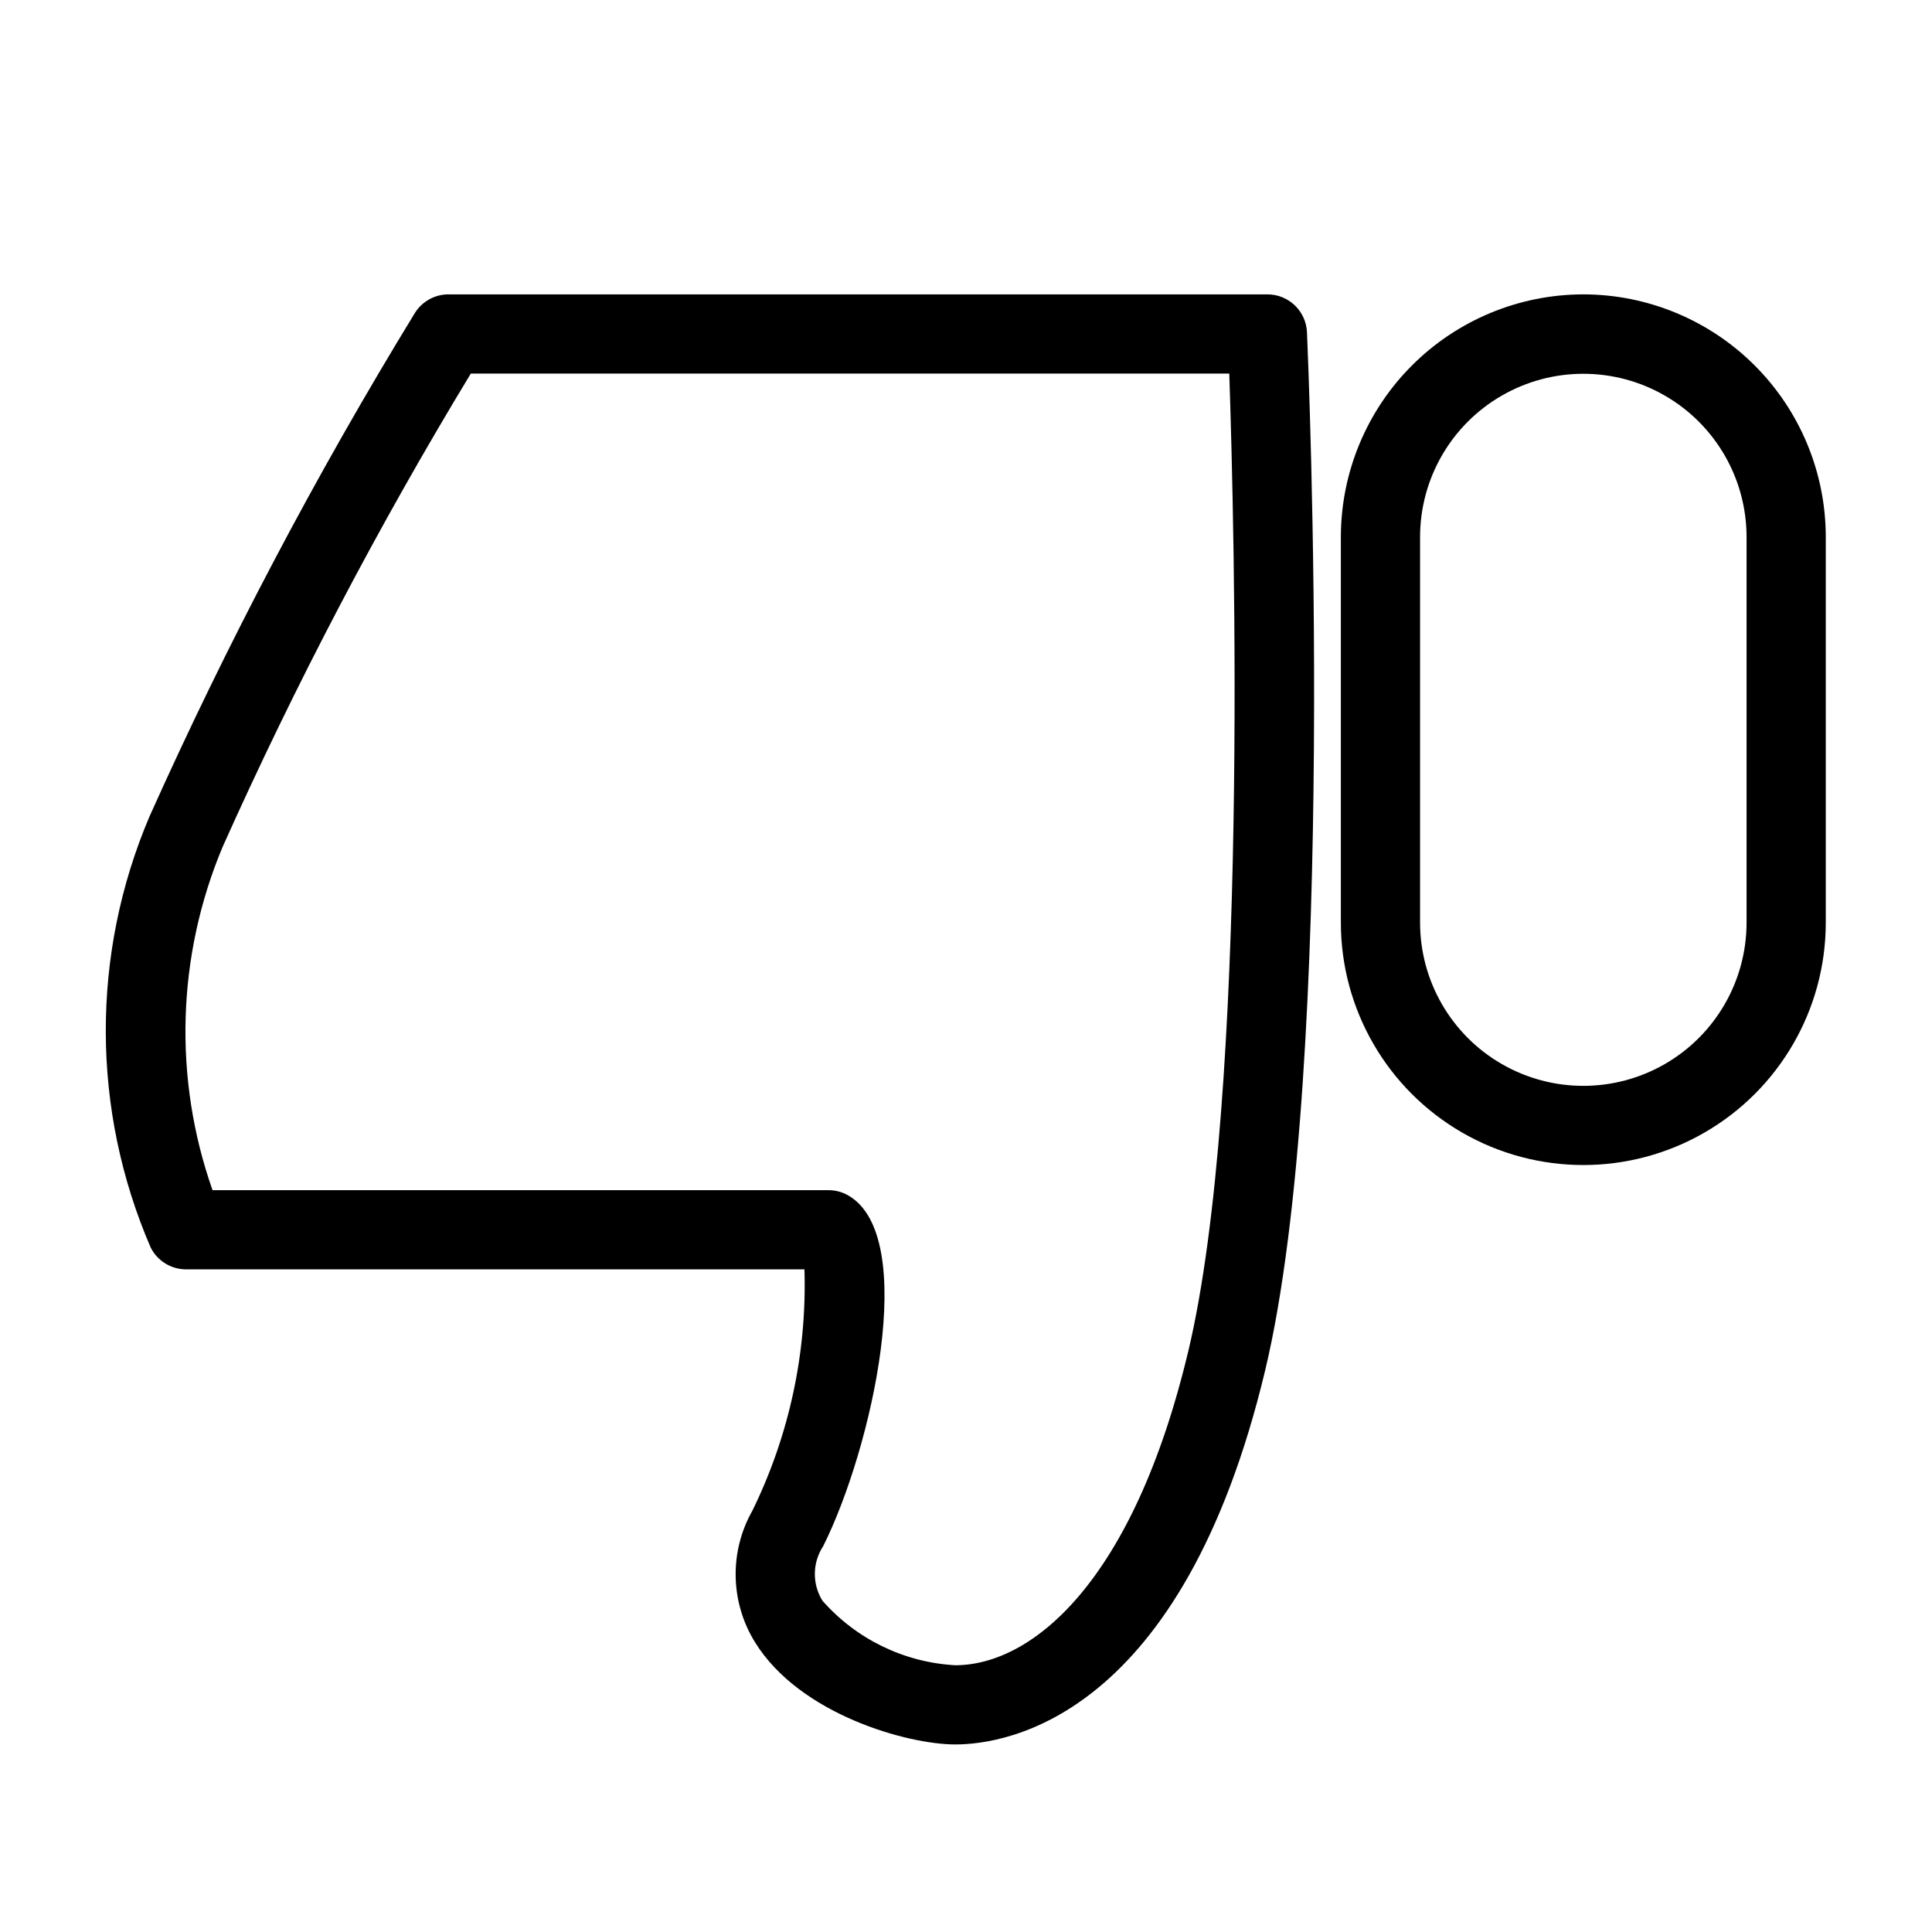
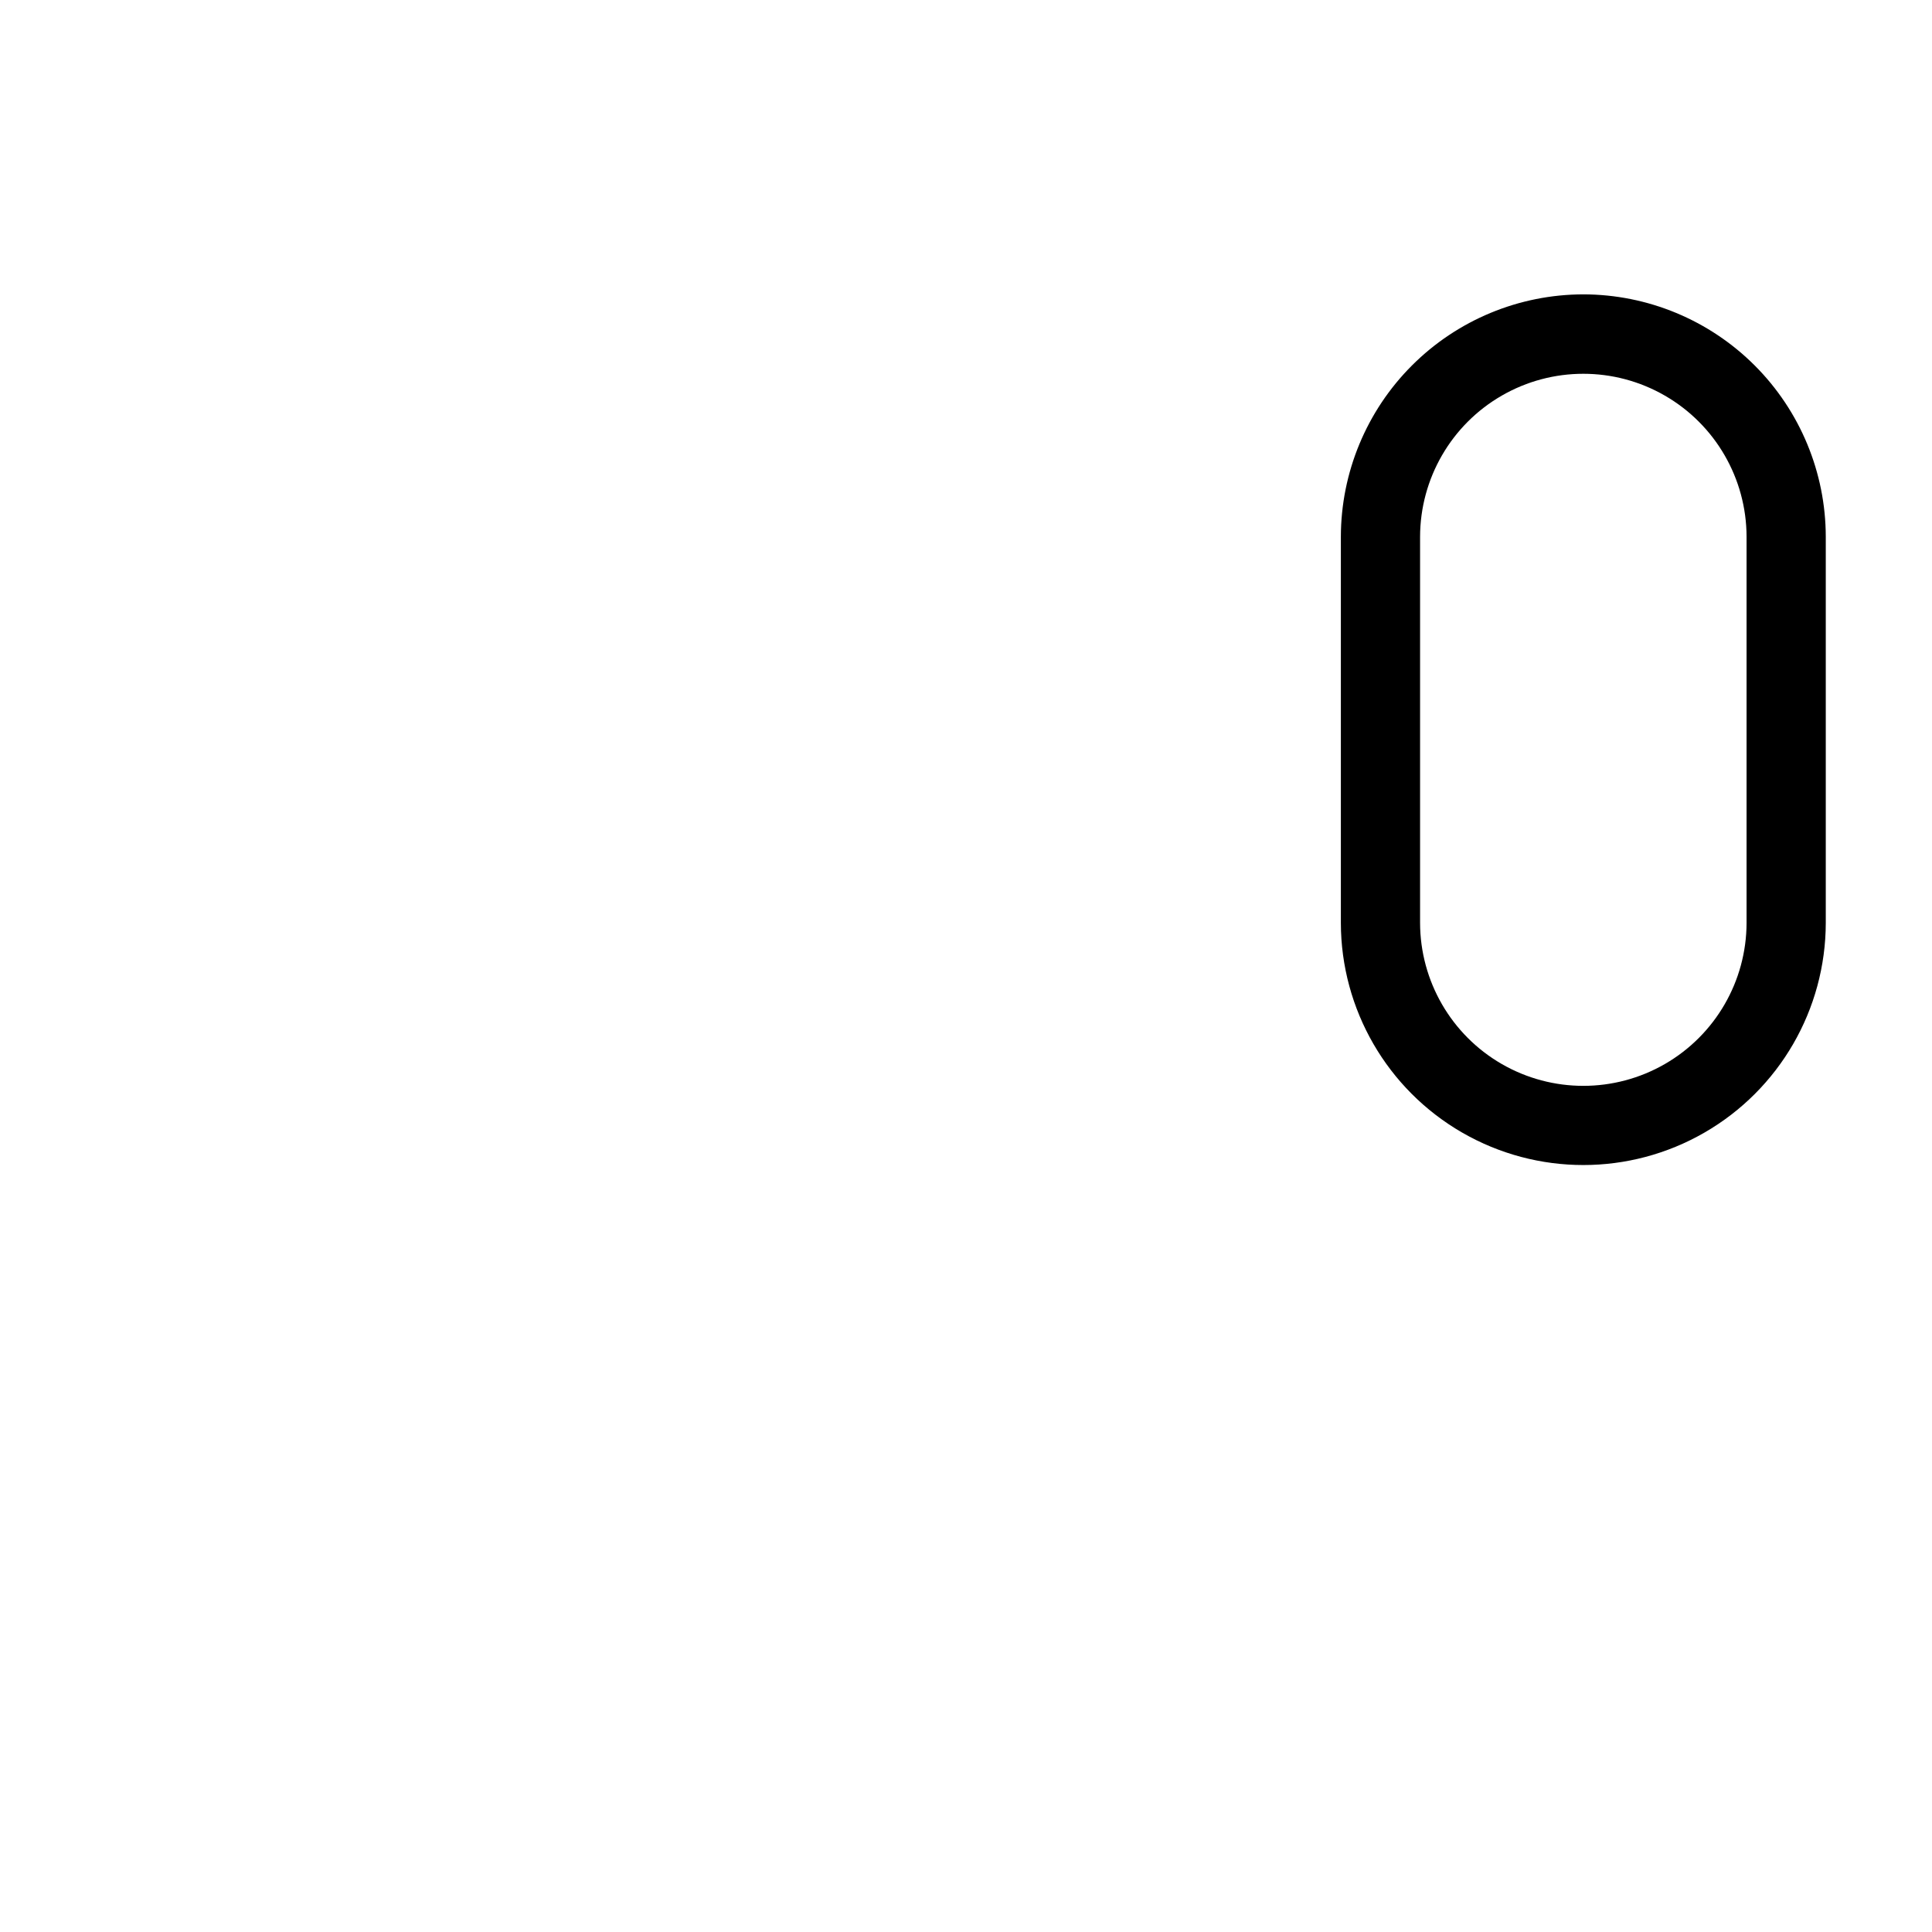
<svg xmlns="http://www.w3.org/2000/svg" fill="#000000" width="800px" height="800px" version="1.1" viewBox="144 144 512 512">
  <g>
-     <path d="m563.6 222.01c-17.035 0.02-33.367 6.793-45.41 18.836-12.047 12.047-18.824 28.375-18.848 45.41v102.32c0.031 22.938 12.285 44.117 32.152 55.574 19.867 11.461 44.336 11.461 64.203 0 19.867-11.457 32.121-32.637 32.152-55.574v-102.32c-0.02-17.031-6.797-33.363-18.84-45.406-12.047-12.043-28.375-18.82-45.41-18.84zm43.258 166.56c-0.023 15.441-8.277 29.695-21.652 37.41-13.375 7.711-29.844 7.711-43.219 0-13.375-7.715-21.625-21.969-21.652-37.41v-102.32c0.027-15.438 8.277-29.695 21.652-37.406 13.375-7.715 29.844-7.715 43.219 0 13.375 7.711 21.629 21.969 21.652 37.406z" />
-     <path d="m479.87 222.01h-217.02c-3.652 0-7.043 1.898-8.949 5.012-26.238 42.902-49.711 87.438-70.273 133.33-15.559 36.512-15.453 77.812 0.297 114.24 1.777 3.555 5.414 5.801 9.391 5.801h163.87c0.68 22.125-4.055 44.078-13.797 63.953-3.027 5.344-4.559 11.402-4.43 17.543 0.125 6.141 1.902 12.133 5.144 17.348 11.828 19.125 40.387 27.059 53.043 27.059 13.715 0 60.156-7.156 82.145-99.18 19.312-80.84 11.418-267.18 11.07-275.07-0.246-5.613-4.867-10.035-10.484-10.035zm-21.004 280.23c-14.625 61.246-41.48 83.066-61.727 83.066-13.547-0.754-26.227-6.918-35.188-17.105-2.75-4.453-2.672-10.094 0.207-14.465 12.914-25.832 25.543-82.133 6.609-92.949v0.004c-1.586-0.906-3.379-1.383-5.207-1.387h-163.24c-10.418-29.605-9.465-62.027 2.676-90.973 19.305-43.133 41.273-85.023 65.773-125.43h201c1.371 40.348 5.246 191.63-10.898 259.24z" />
+     <path d="m563.6 222.01c-17.035 0.02-33.367 6.793-45.41 18.836-12.047 12.047-18.824 28.375-18.848 45.41v102.32c0.031 22.938 12.285 44.117 32.152 55.574 19.867 11.461 44.336 11.461 64.203 0 19.867-11.457 32.121-32.637 32.152-55.574v-102.32c-0.02-17.031-6.797-33.363-18.84-45.406-12.047-12.043-28.375-18.82-45.41-18.84m43.258 166.56c-0.023 15.441-8.277 29.695-21.652 37.41-13.375 7.711-29.844 7.711-43.219 0-13.375-7.715-21.625-21.969-21.652-37.41v-102.32c0.027-15.438 8.277-29.695 21.652-37.406 13.375-7.715 29.844-7.715 43.219 0 13.375 7.711 21.629 21.969 21.652 37.406z" />
  </g>
</svg>